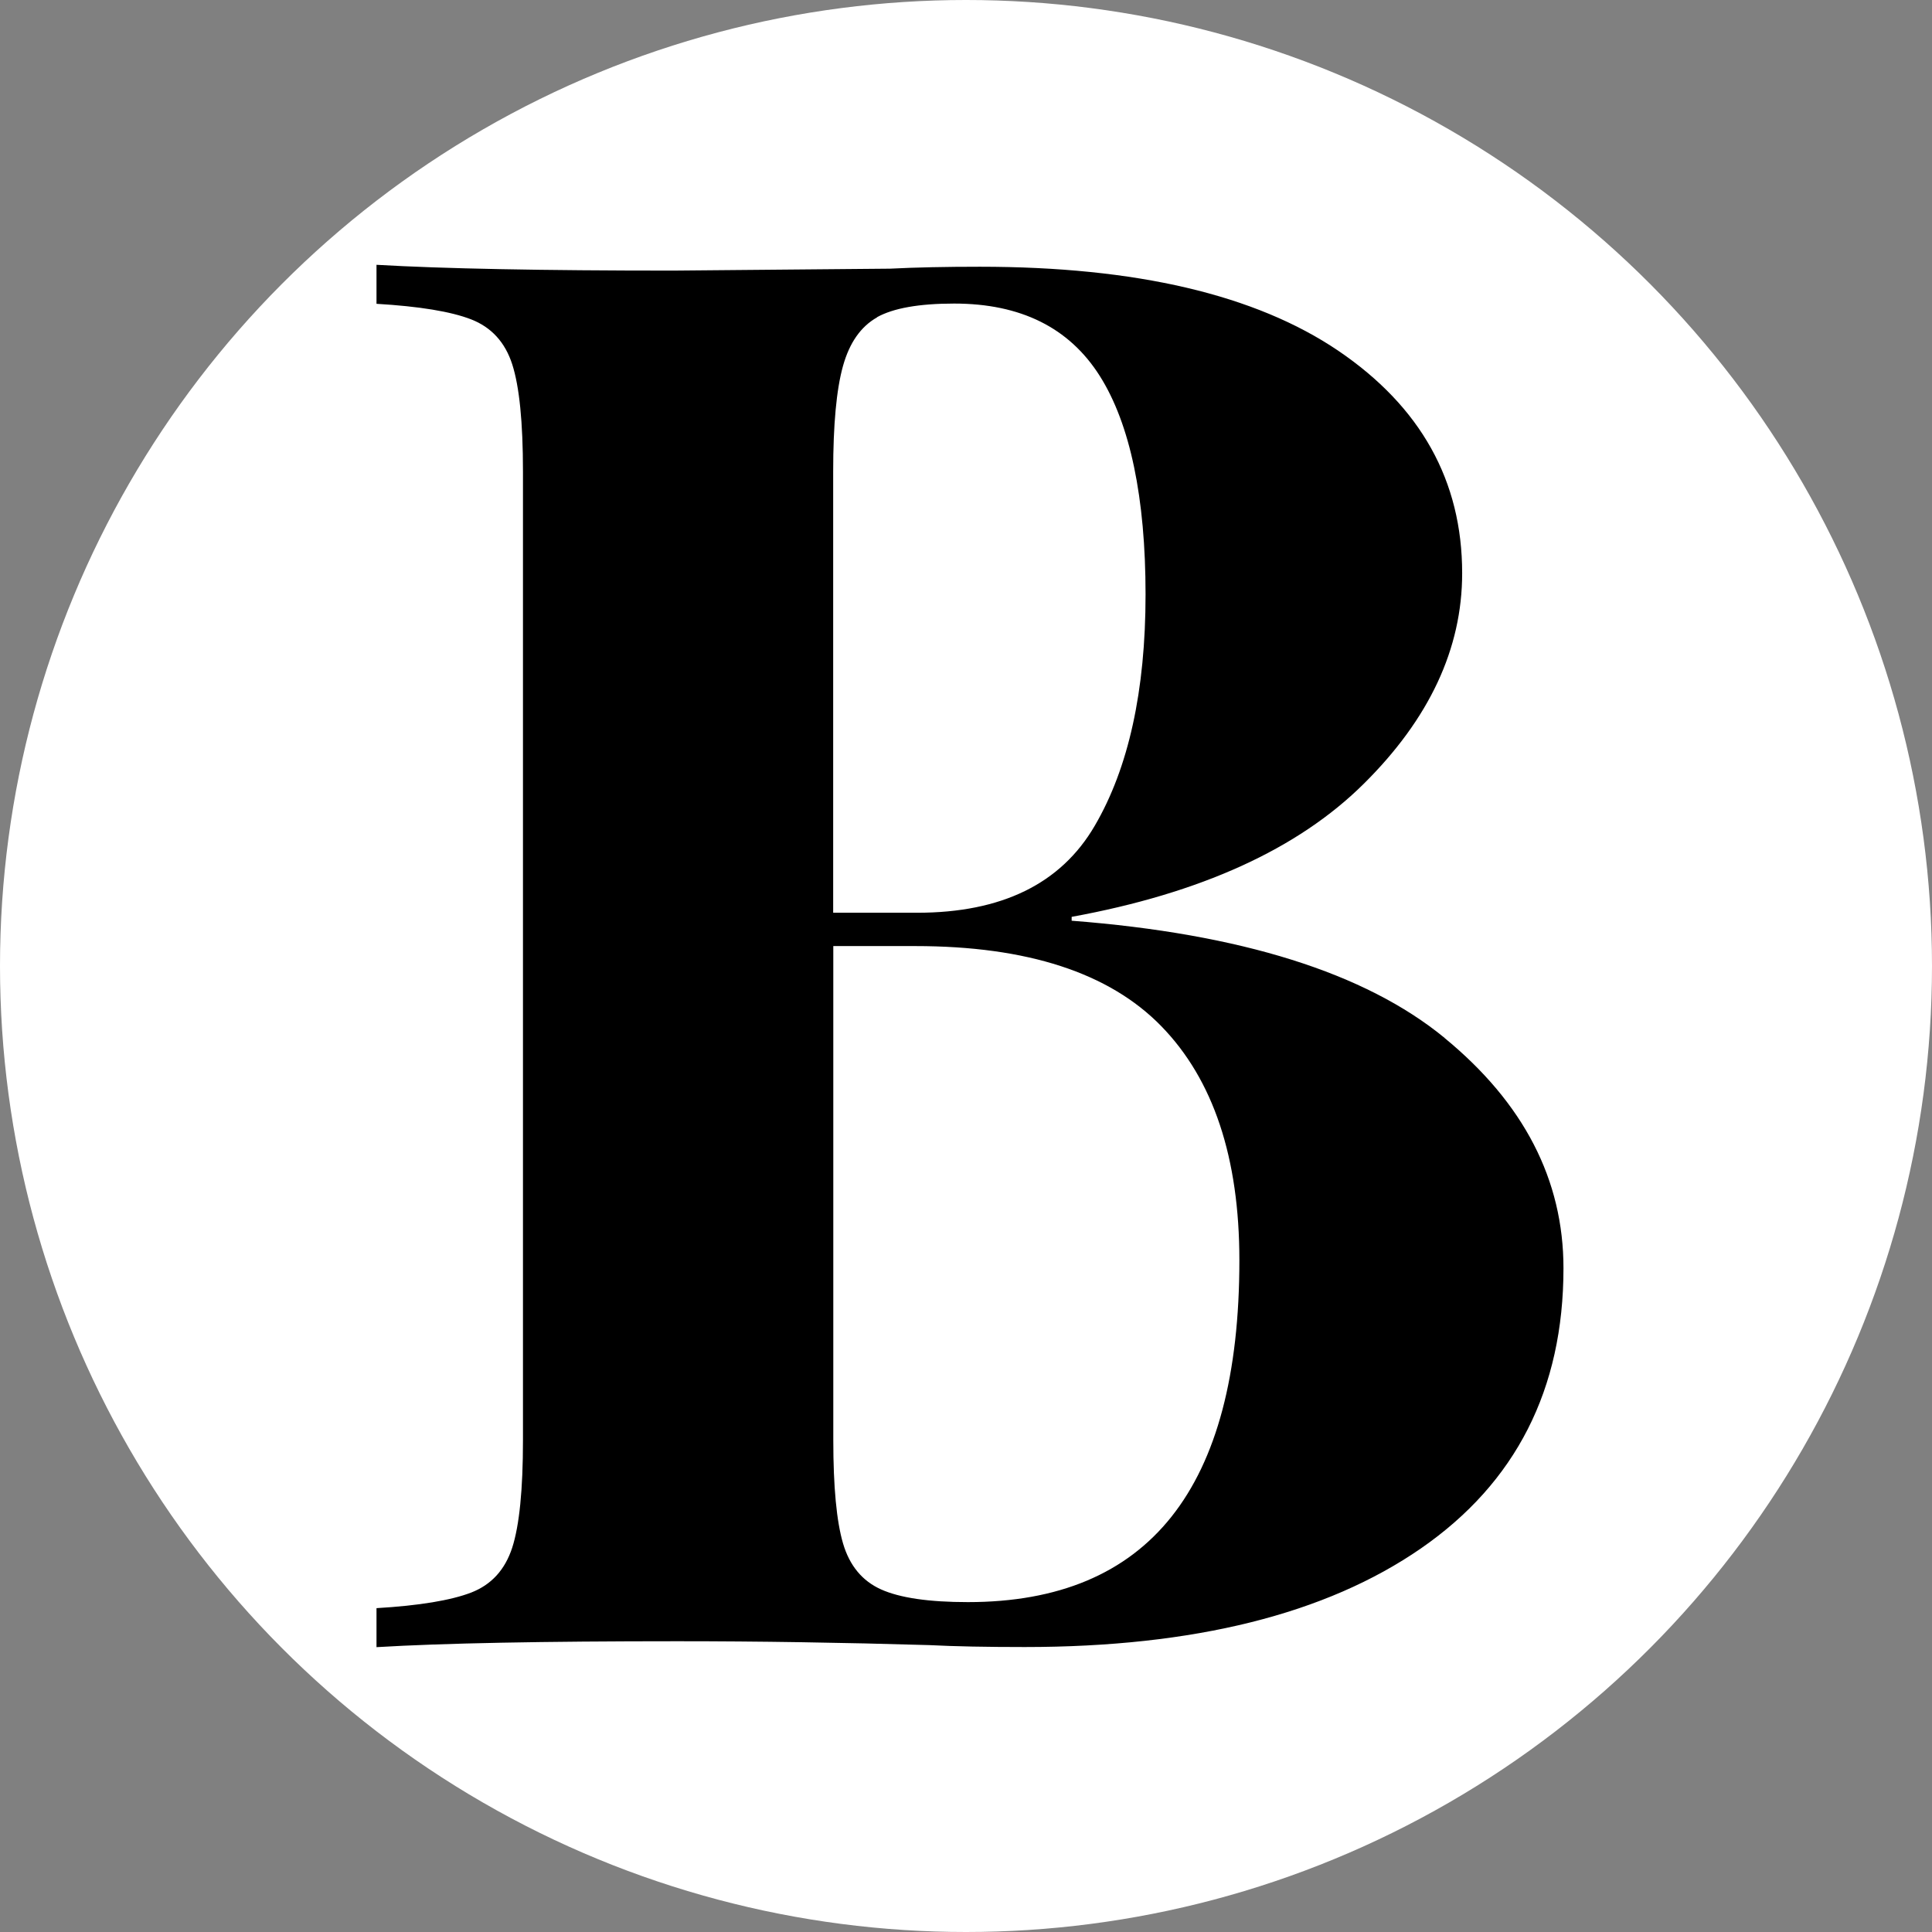
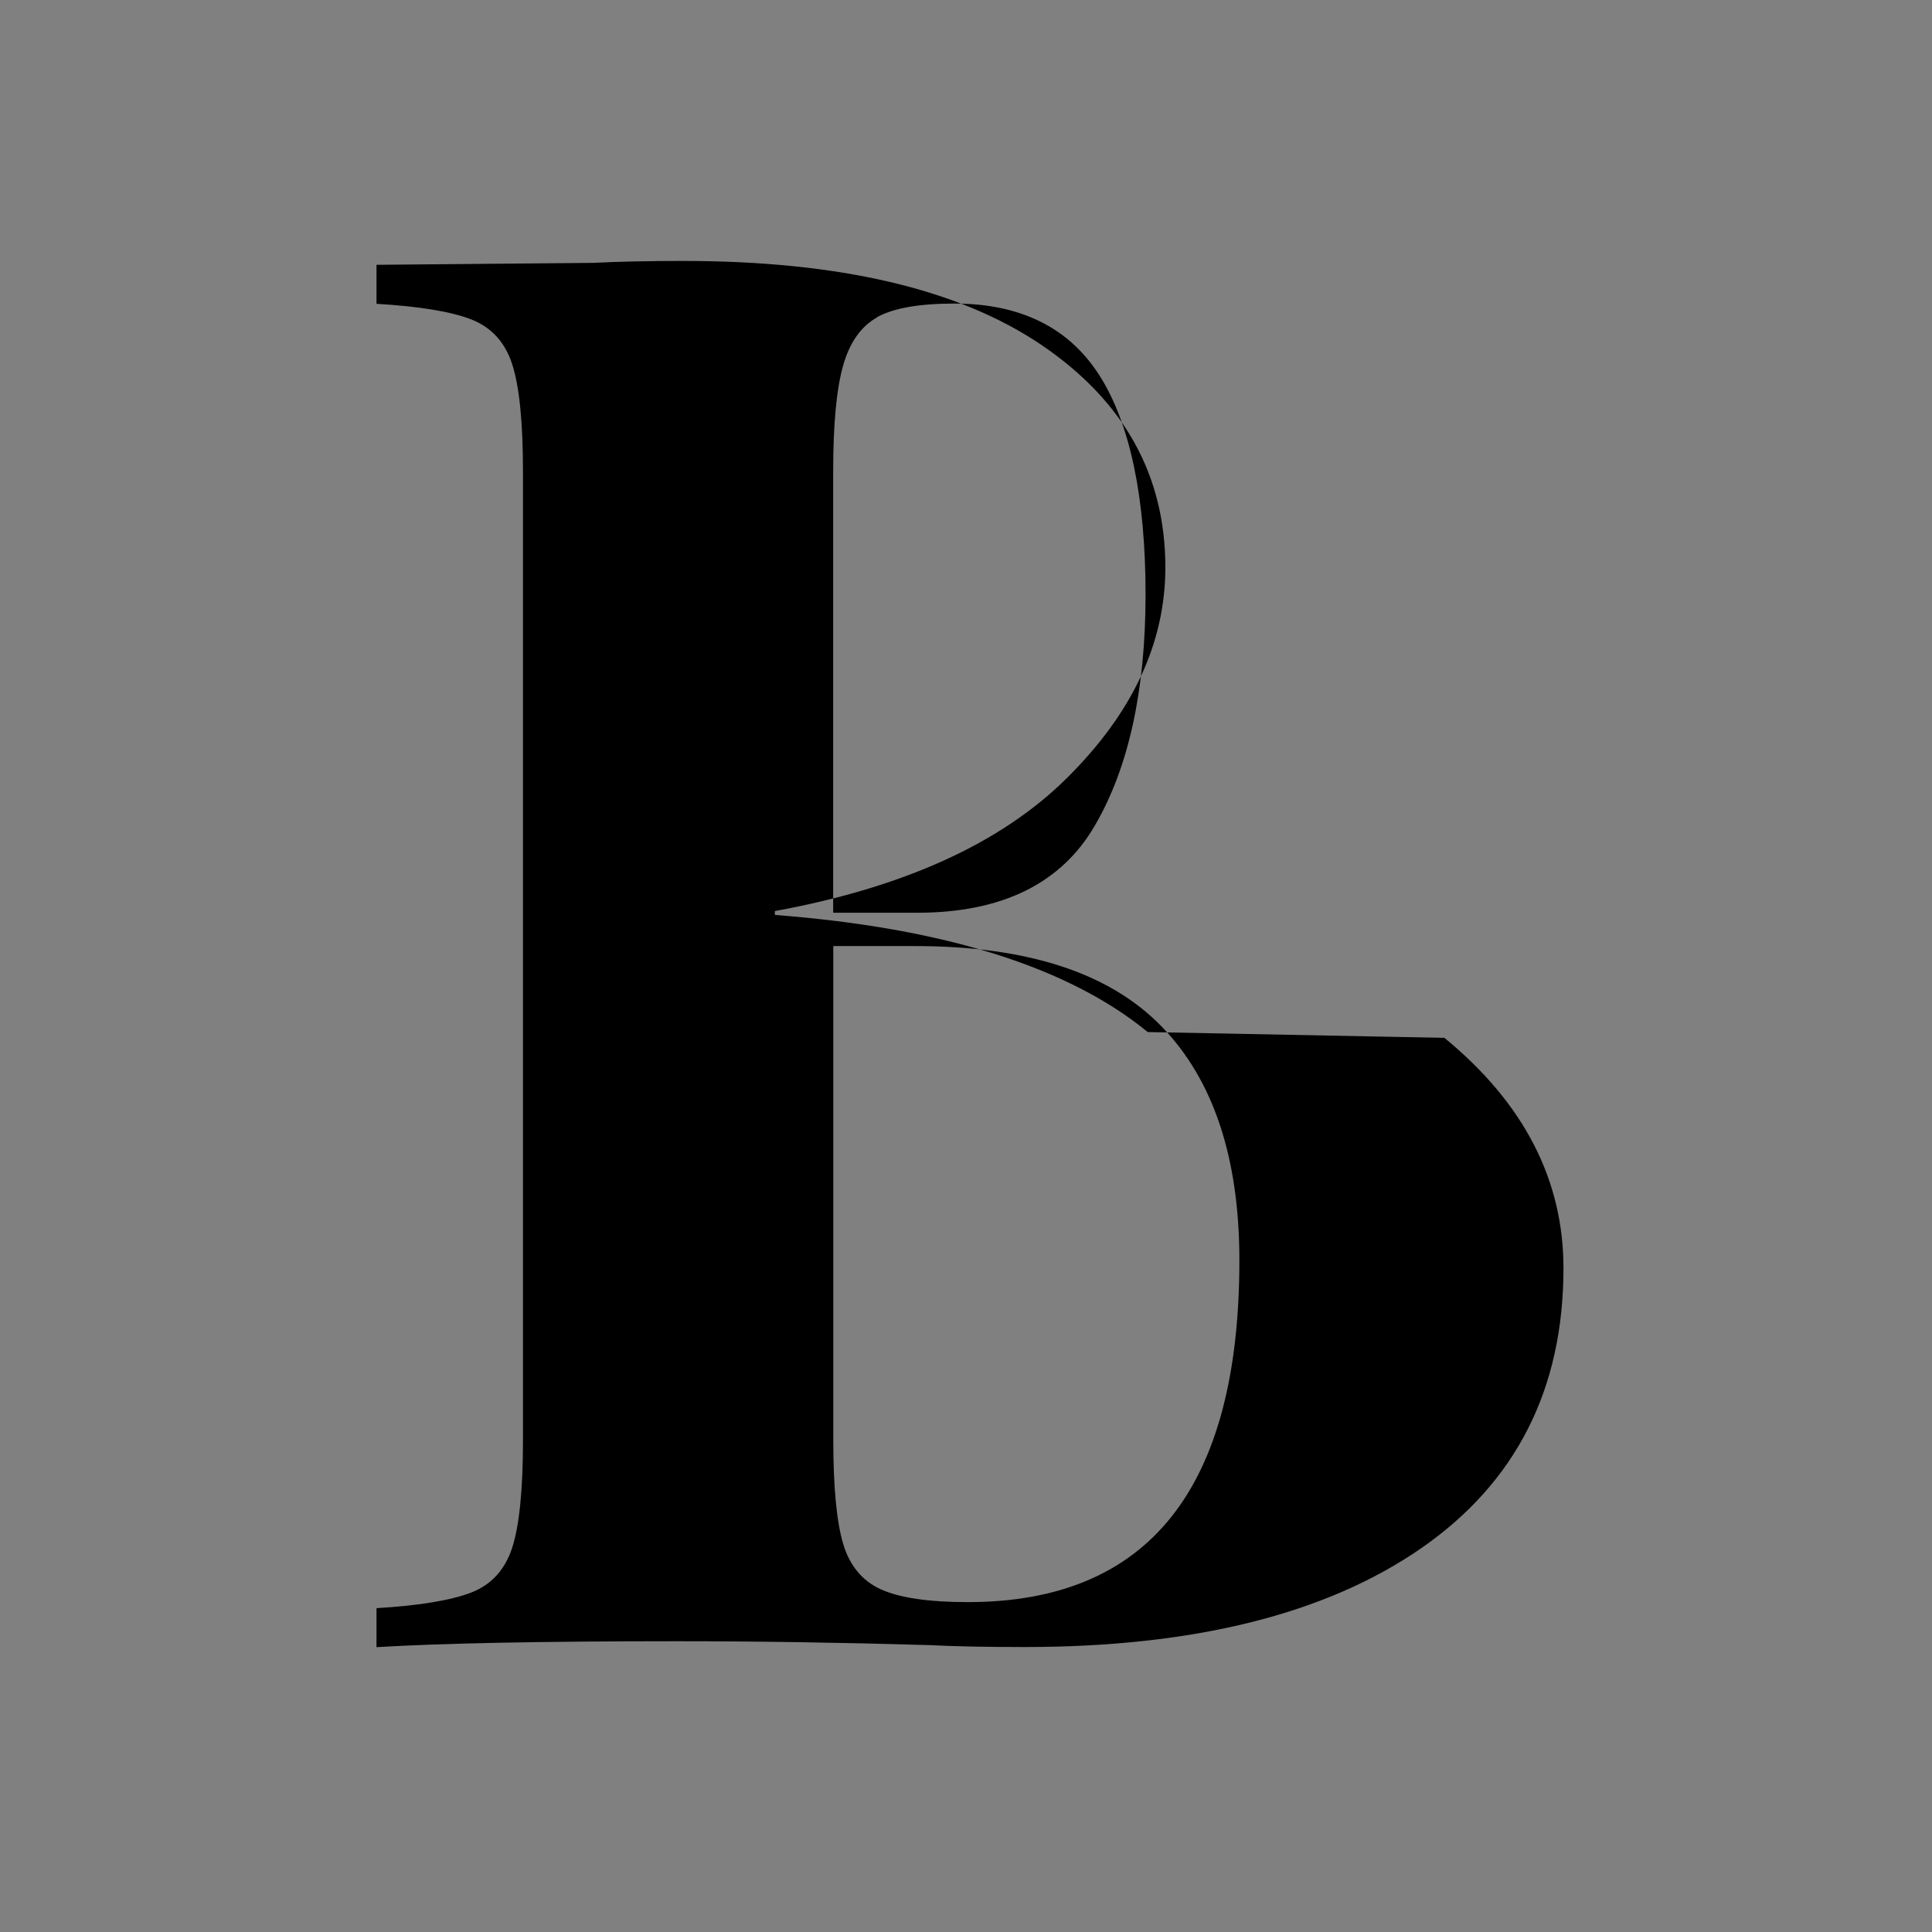
<svg xmlns="http://www.w3.org/2000/svg" id="Layer_1" data-name="Layer 1" viewBox="0 0 160 160">
  <rect x="0" y="0" width="160" height="160" fill="#808080" stroke="none" />
-   <circle id="circle" cx="80" cy="80" r="80" style="fill: #fff;" />
-   <path d="M119.62,85.95c6.57,5.39,9.86,11.75,9.86,19.08,0,10.02-3.94,17.76-11.8,23.2-7.87,5.44-18.81,8.17-32.82,8.17-3.13,0-5.77-.05-7.92-.16-7.11-.21-14.07-.32-20.86-.32-11.1,0-19.4.16-24.9.49v-3.23c3.56-.21,6.17-.65,7.84-1.29,1.67-.65,2.8-1.88,3.4-3.72.59-1.83.89-4.8.89-8.89V39.06c0-4.1-.3-7.06-.89-8.89-.59-1.83-1.73-3.07-3.4-3.72-1.67-.65-4.29-1.08-7.84-1.29v-3.23c5.5.32,13.69.48,24.58.48l17.95-.16c2.15-.11,4.63-.16,7.44-.16,12.94,0,22.82,2.32,29.67,6.95,6.84,4.64,10.27,10.78,10.27,18.43,0,6.25-2.72,12.07-8.17,17.46-5.44,5.39-13.5,9.05-24.17,11v.32c14.01,1.08,24.31,4.31,30.88,9.7ZM72.64,26.28c-1.35.76-2.29,2.1-2.83,4.04-.54,1.94-.81,4.85-.81,8.73v36.54h6.95c7,0,11.91-2.4,14.71-7.2,2.8-4.79,4.21-11.18,4.21-19.16s-1.27-14.12-3.8-18.11c-2.53-3.99-6.55-5.98-12.05-5.98-2.91,0-5.04.38-6.39,1.13ZM102.64,104.38c0-8.51-2.16-14.98-6.47-19.4-4.31-4.42-11.1-6.63-20.37-6.63h-6.79v40.91c0,3.88.27,6.74.81,8.57.54,1.83,1.59,3.1,3.15,3.8,1.56.7,3.96,1.05,7.19,1.05,14.98,0,22.48-9.43,22.48-28.3Z" />
+   <path d="M119.62,85.95c6.57,5.39,9.86,11.75,9.86,19.08,0,10.02-3.94,17.76-11.8,23.2-7.87,5.44-18.81,8.17-32.82,8.17-3.13,0-5.77-.05-7.92-.16-7.11-.21-14.07-.32-20.86-.32-11.1,0-19.4.16-24.9.49v-3.23c3.56-.21,6.17-.65,7.84-1.29,1.67-.65,2.8-1.88,3.4-3.72.59-1.83.89-4.8.89-8.89V39.06c0-4.1-.3-7.06-.89-8.89-.59-1.83-1.73-3.07-3.4-3.72-1.67-.65-4.29-1.08-7.84-1.29v-3.23l17.95-.16c2.15-.11,4.63-.16,7.44-.16,12.94,0,22.82,2.32,29.67,6.95,6.84,4.64,10.27,10.78,10.27,18.43,0,6.25-2.72,12.07-8.17,17.46-5.44,5.39-13.5,9.05-24.17,11v.32c14.01,1.08,24.31,4.31,30.88,9.7ZM72.64,26.28c-1.35.76-2.29,2.1-2.83,4.04-.54,1.94-.81,4.85-.81,8.73v36.54h6.95c7,0,11.91-2.4,14.71-7.2,2.8-4.79,4.21-11.18,4.21-19.16s-1.27-14.12-3.8-18.11c-2.53-3.99-6.55-5.98-12.05-5.98-2.91,0-5.04.38-6.39,1.13ZM102.64,104.38c0-8.51-2.16-14.98-6.47-19.4-4.31-4.42-11.1-6.63-20.37-6.63h-6.79v40.91c0,3.88.27,6.74.81,8.57.54,1.83,1.59,3.1,3.15,3.8,1.56.7,3.96,1.05,7.19,1.05,14.98,0,22.48-9.43,22.48-28.3Z" />
</svg>